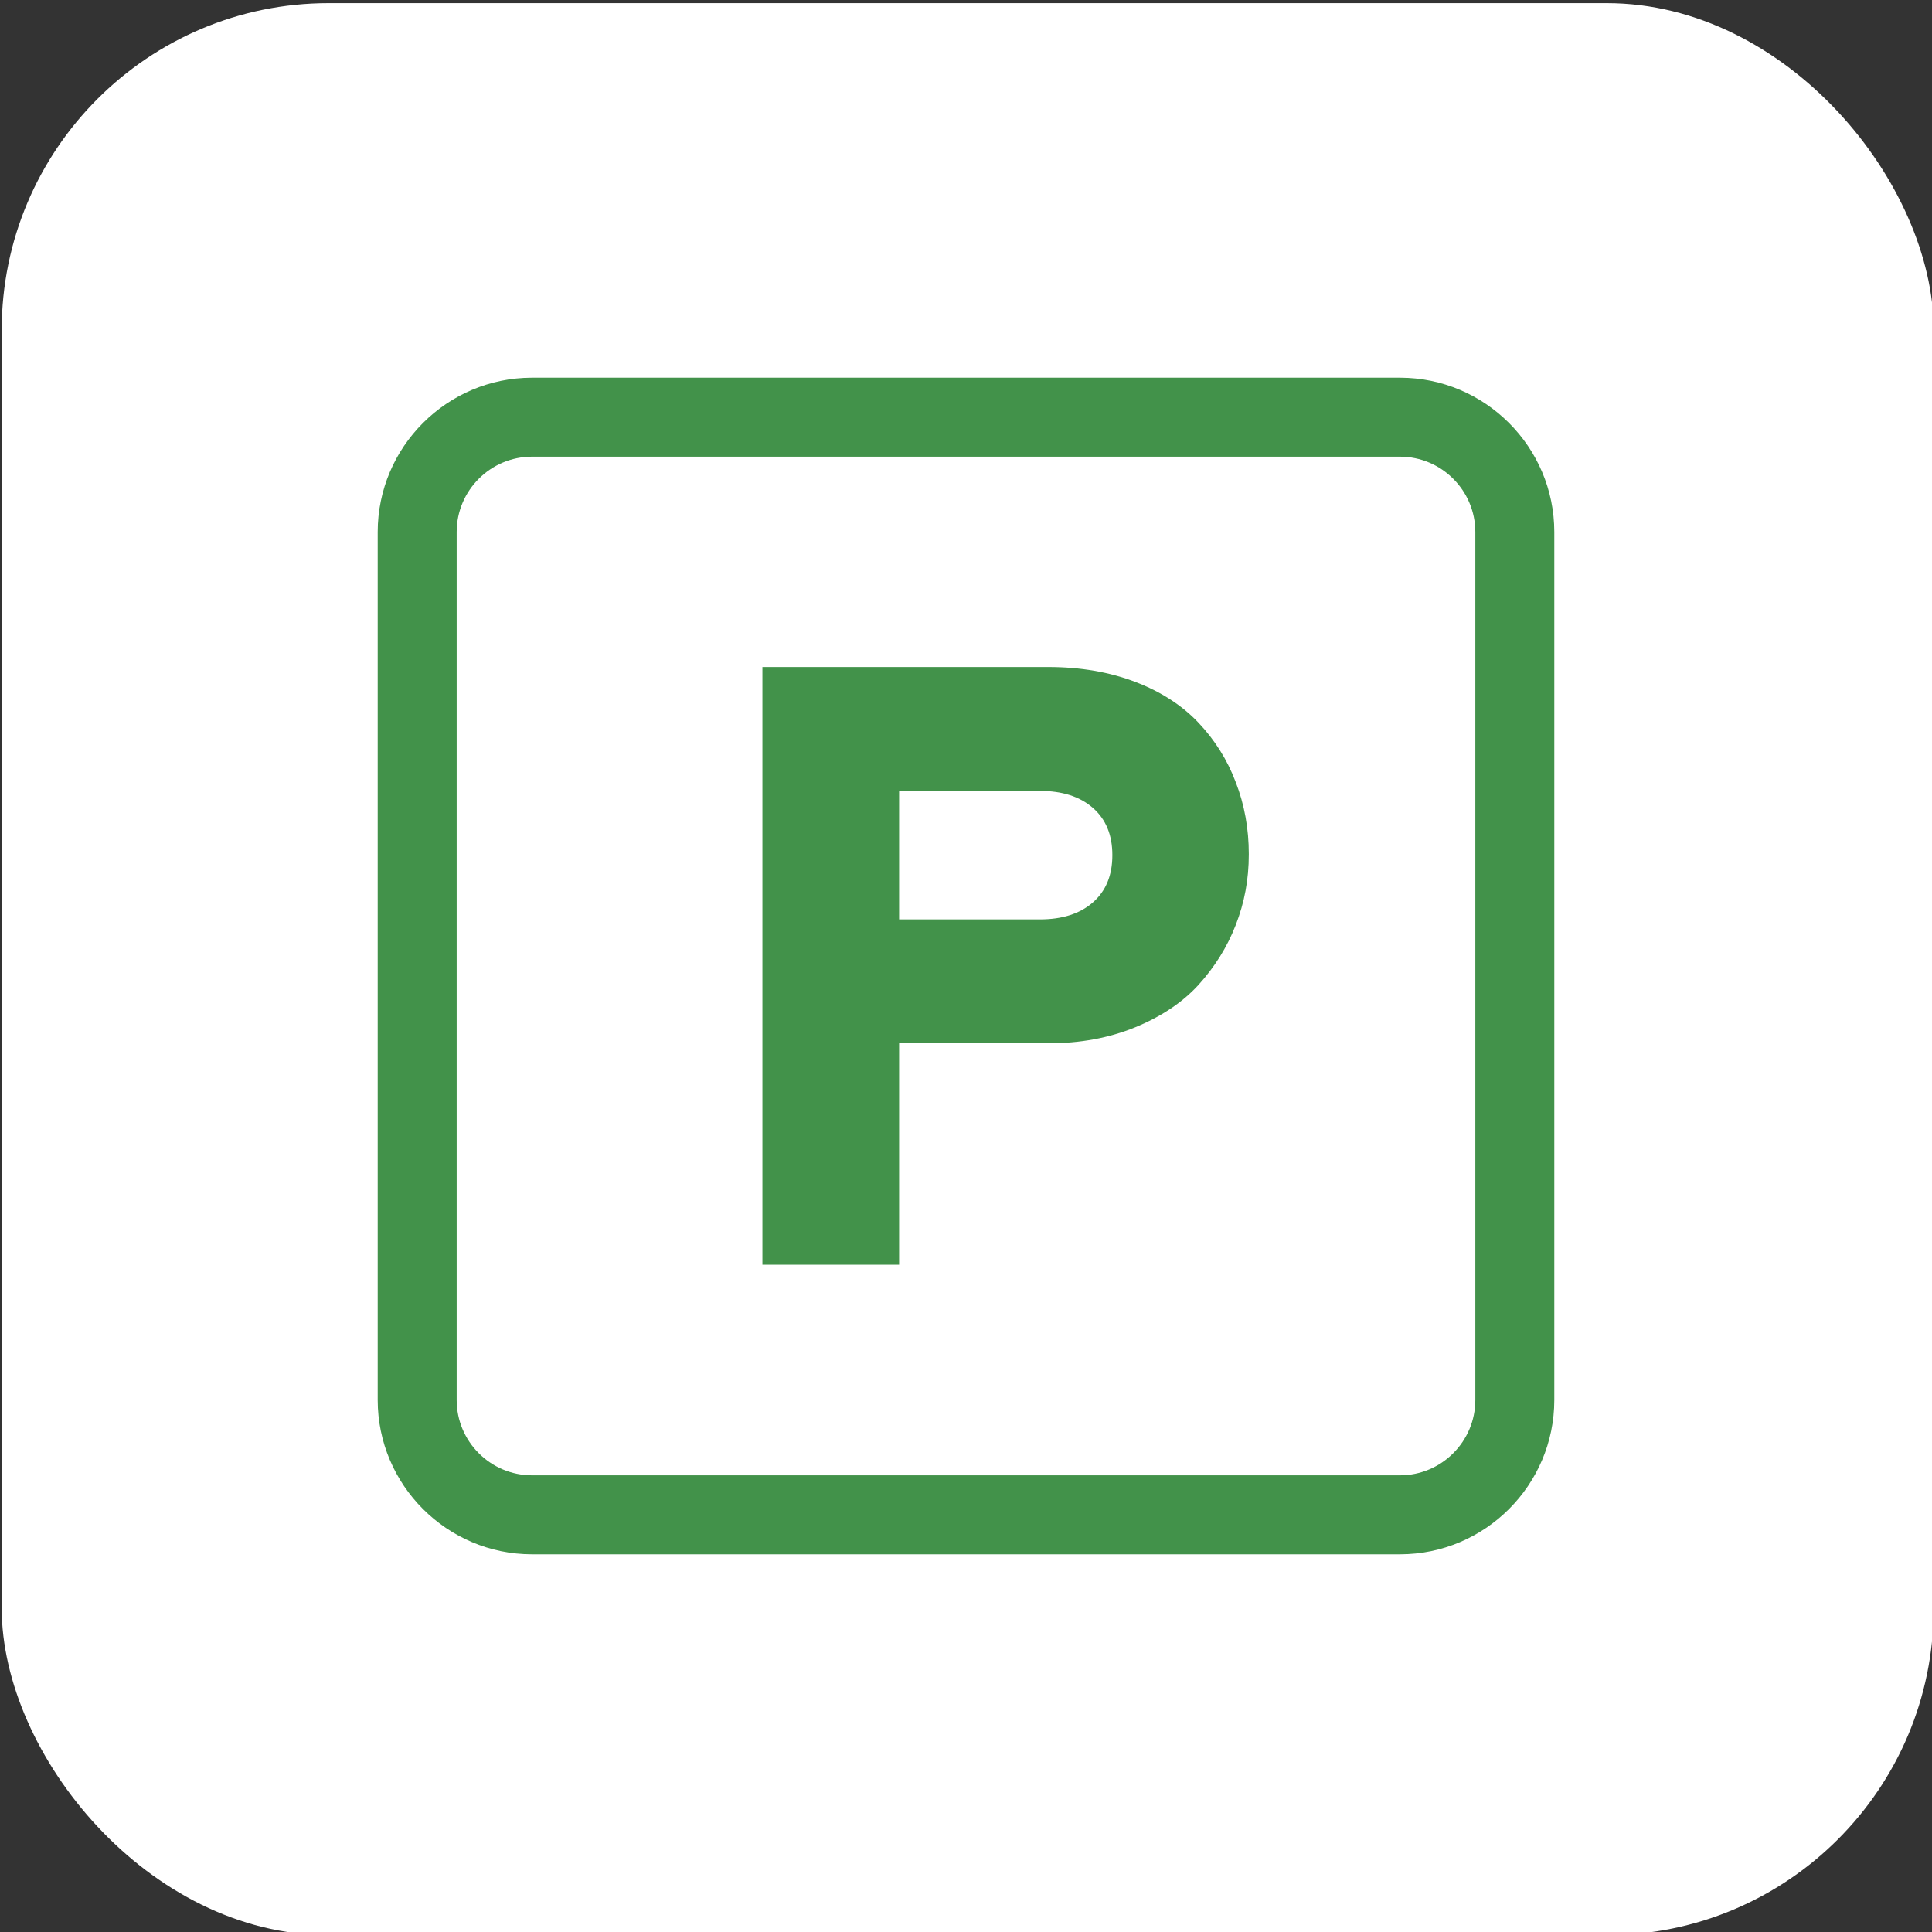
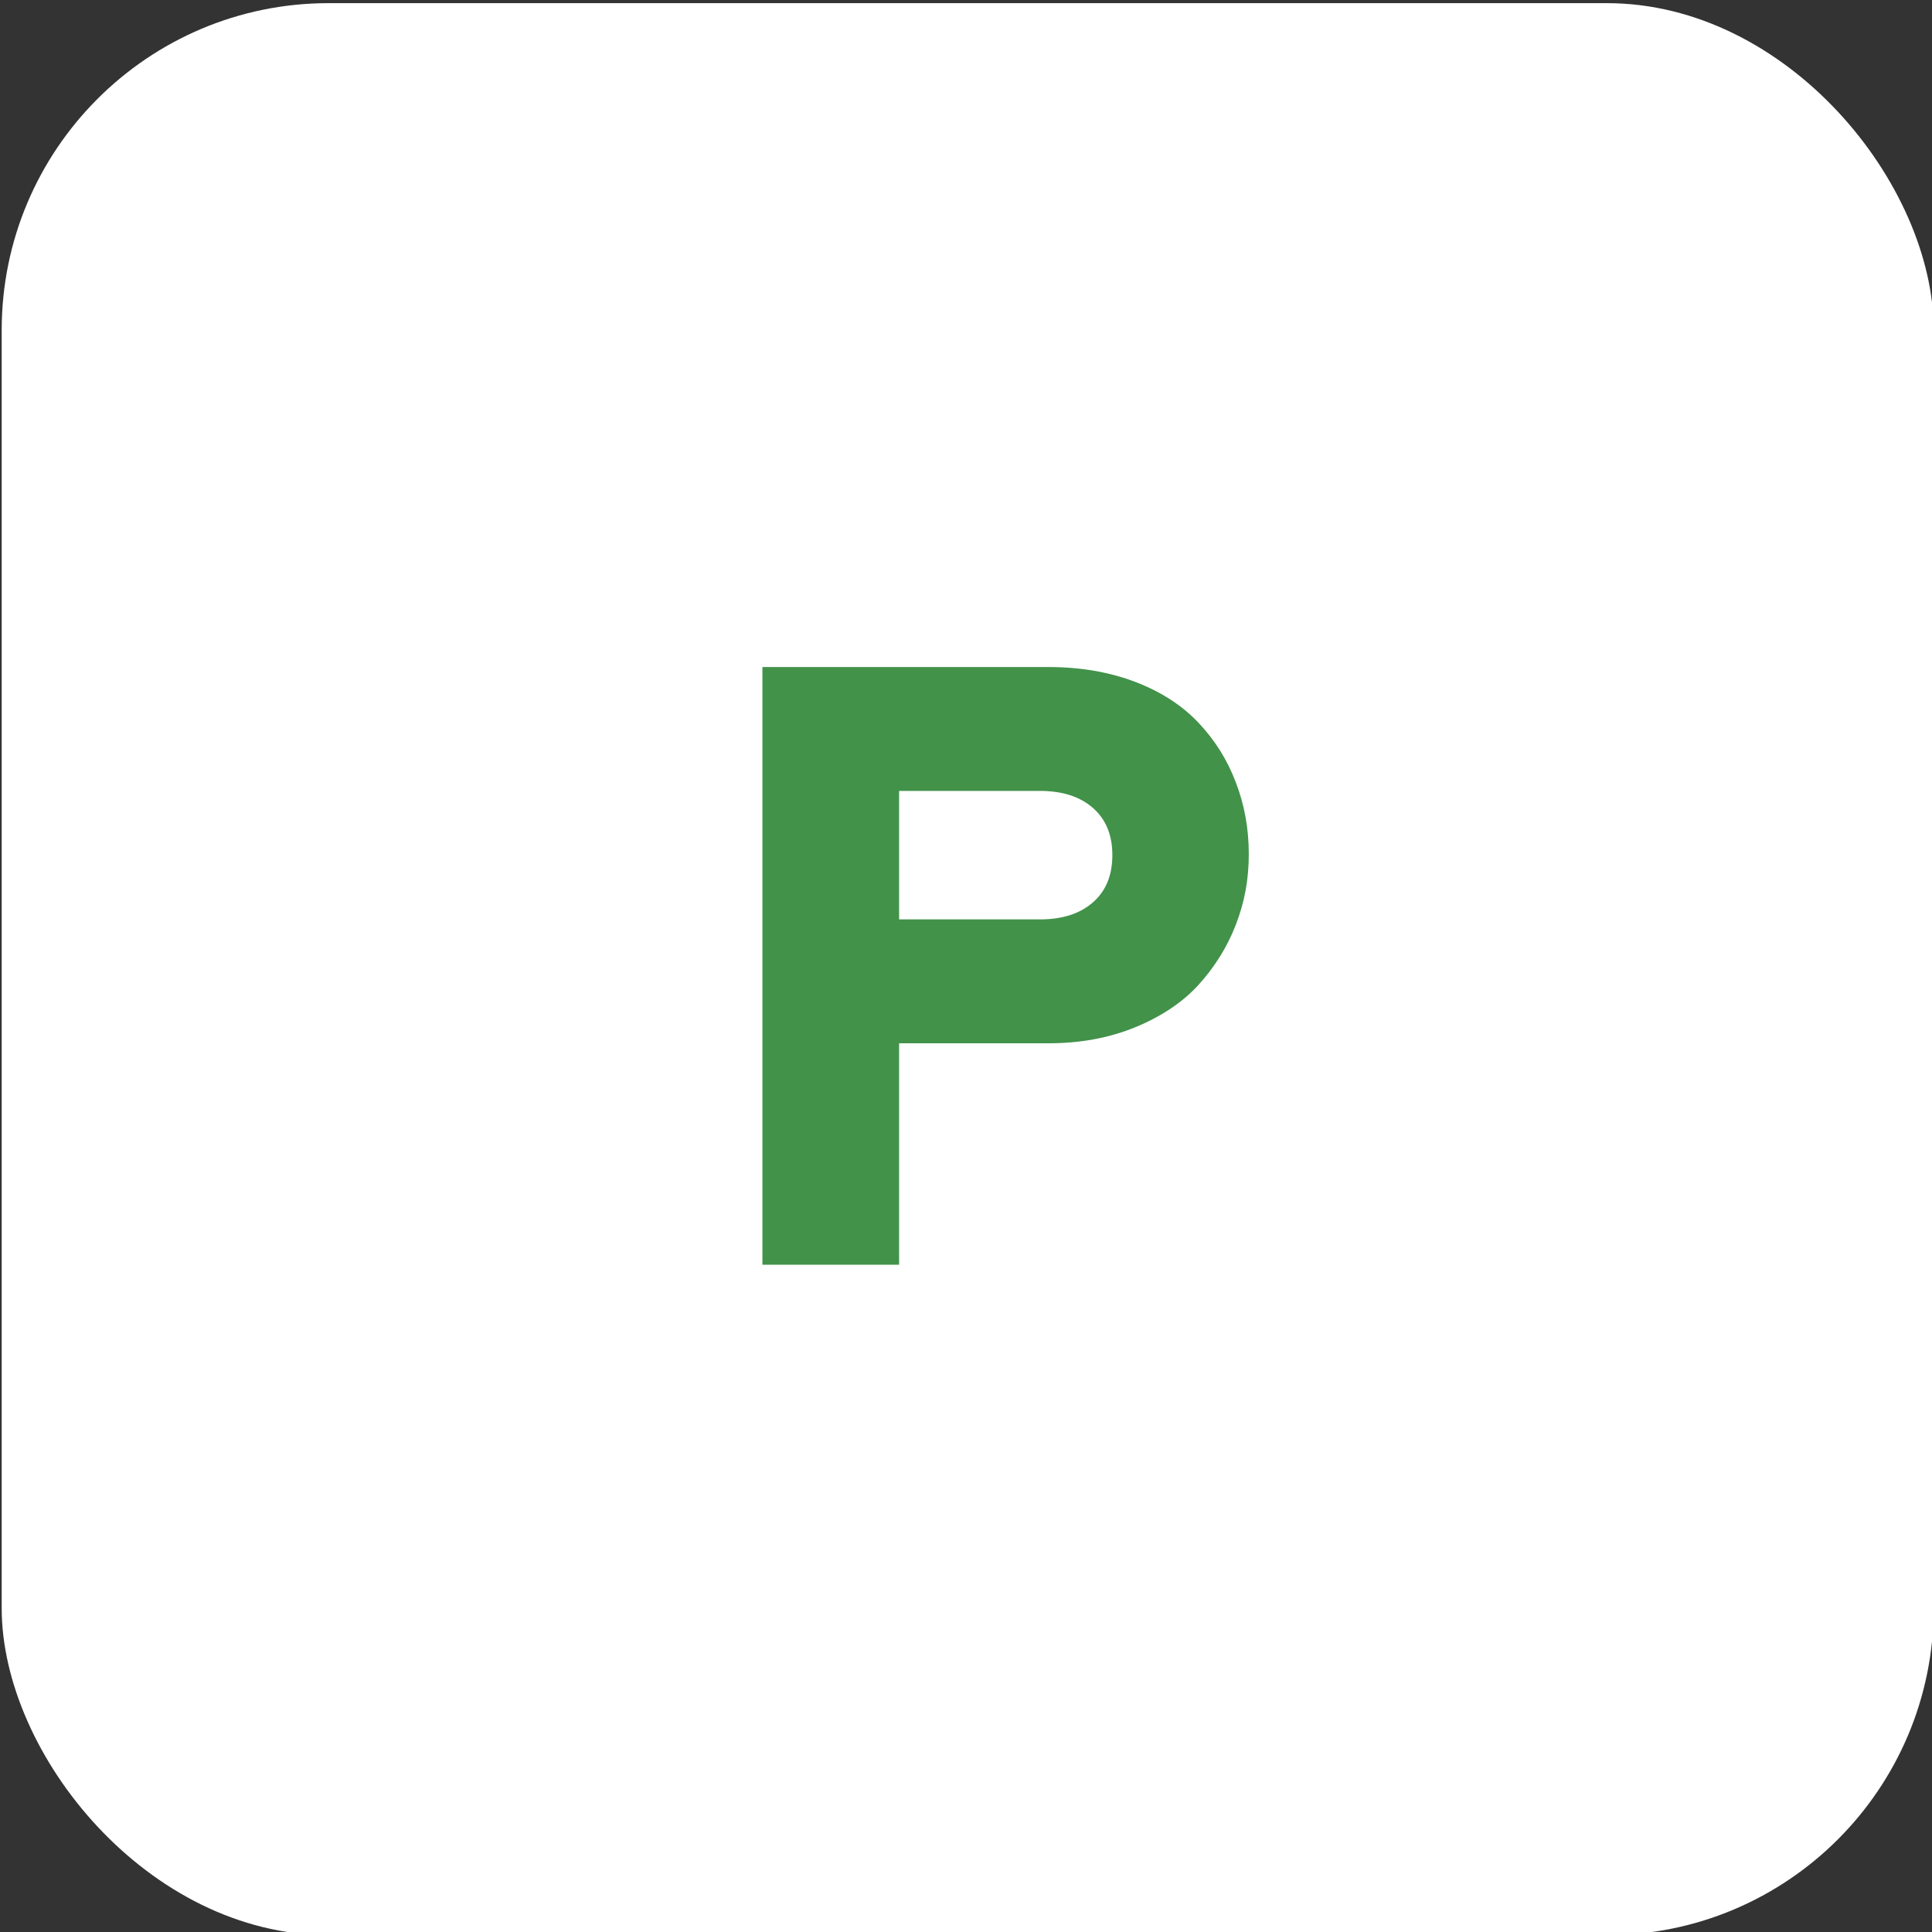
<svg xmlns="http://www.w3.org/2000/svg" id="_Слой_1" data-name="Слой 1" viewBox="0 0 80 80">
  <rect x="0" y="0" width="80" height="80" fill="#333333" stroke="none" />
  <defs>
    <style>
      .cls-1 {
        fill: #fff;
      }

      .cls-2 {
        fill: #42924a;
      }
    </style>
  </defs>
  <rect class="cls-1" x=".07" y=".13" width="80" height="80" rx="13.54" ry="13.54" />
  <g>
-     <path class="cls-2" d="M57.97,64.36H22.03c-3.52,0-6.39-2.87-6.39-6.39V22.03c0-3.52,2.87-6.39,6.39-6.39h35.94c3.52,0,6.39,2.87,6.39,6.39v35.94c0,3.52-2.87,6.39-6.39,6.39ZM22.03,18.91c-1.72,0-3.12,1.4-3.12,3.12v35.94c0,1.72,1.4,3.12,3.12,3.12h35.94c1.72,0,3.12-1.4,3.12-3.12V22.03c0-1.72-1.4-3.12-3.12-3.12H22.03Z" />
    <path class="cls-2" d="M37.23,43.19v9.18h-5.66v-24.75h11.84c1.33,0,2.54.21,3.61.62,1.07.41,1.94.98,2.61,1.69.67.71,1.19,1.53,1.54,2.46.36.93.54,1.92.54,2.98s-.18,2-.54,2.93c-.36.93-.88,1.75-1.55,2.49-.67.73-1.55,1.31-2.62,1.75-1.08.44-2.27.66-3.58.66h-6.18ZM37.23,38.07h5.83c.92,0,1.65-.23,2.19-.7.54-.47.81-1.12.81-1.96s-.27-1.49-.81-1.96c-.54-.47-1.27-.7-2.19-.7h-5.83v5.32Z" />
  </g>
</svg>